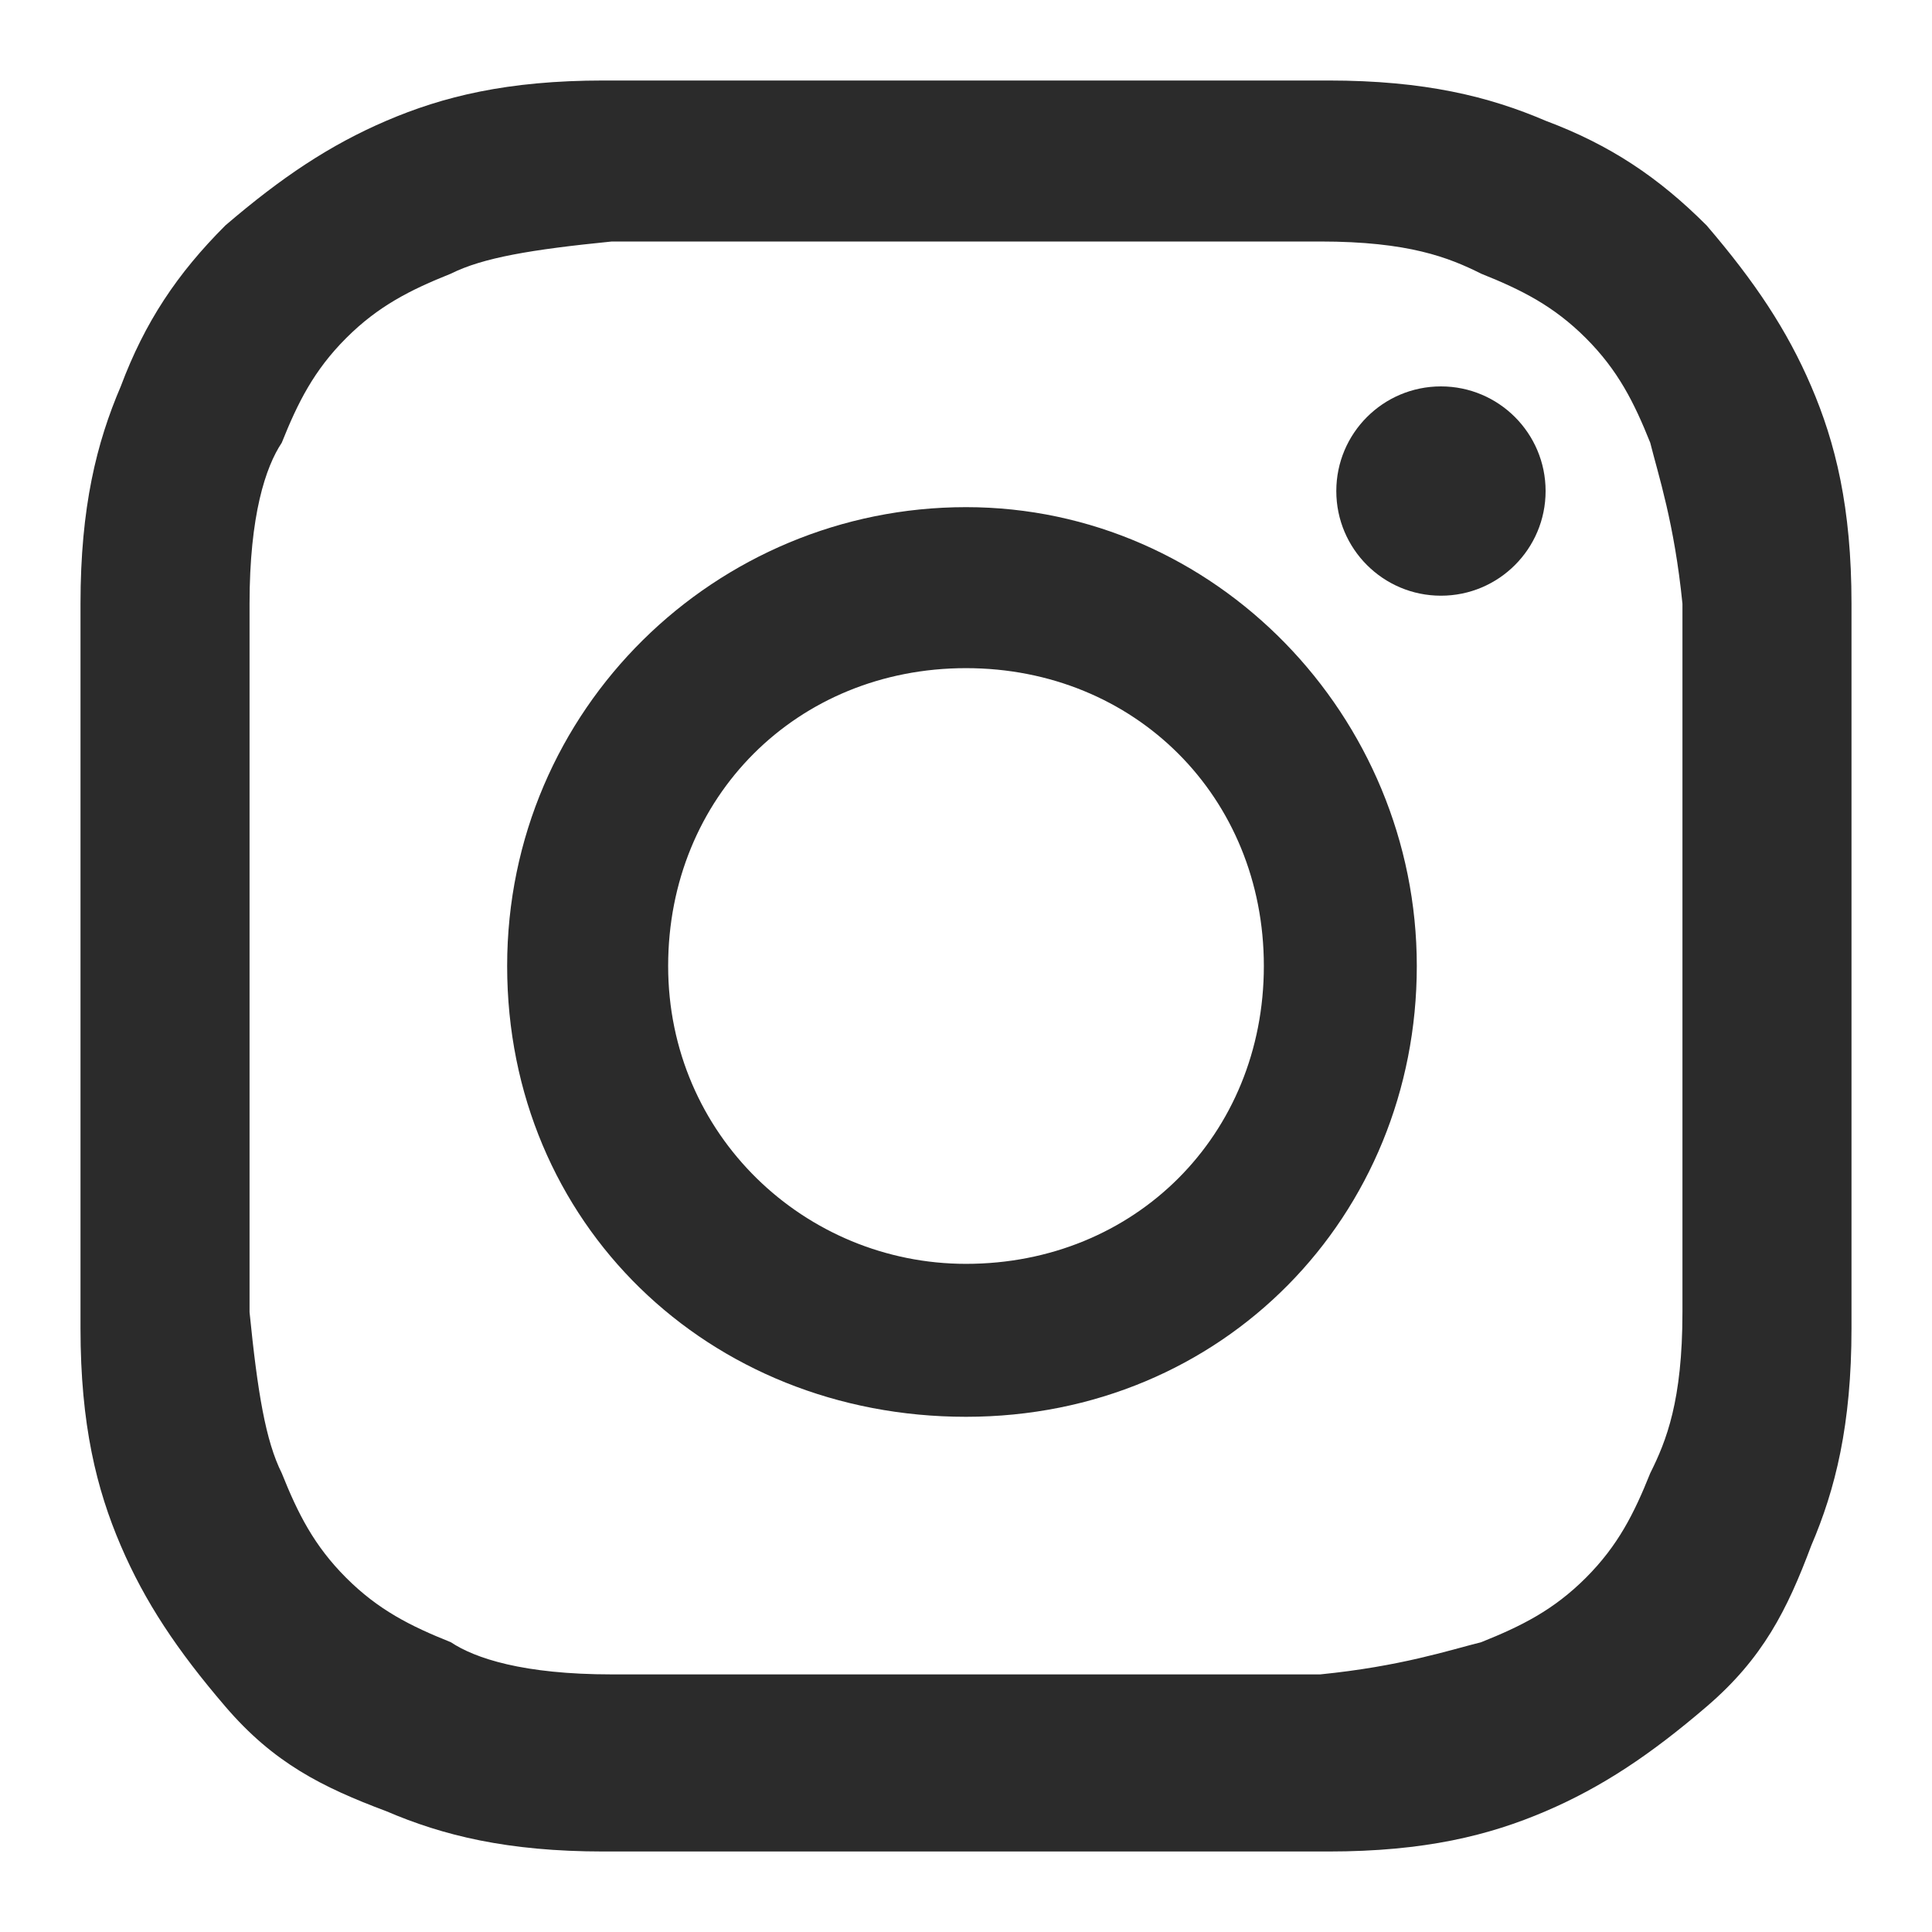
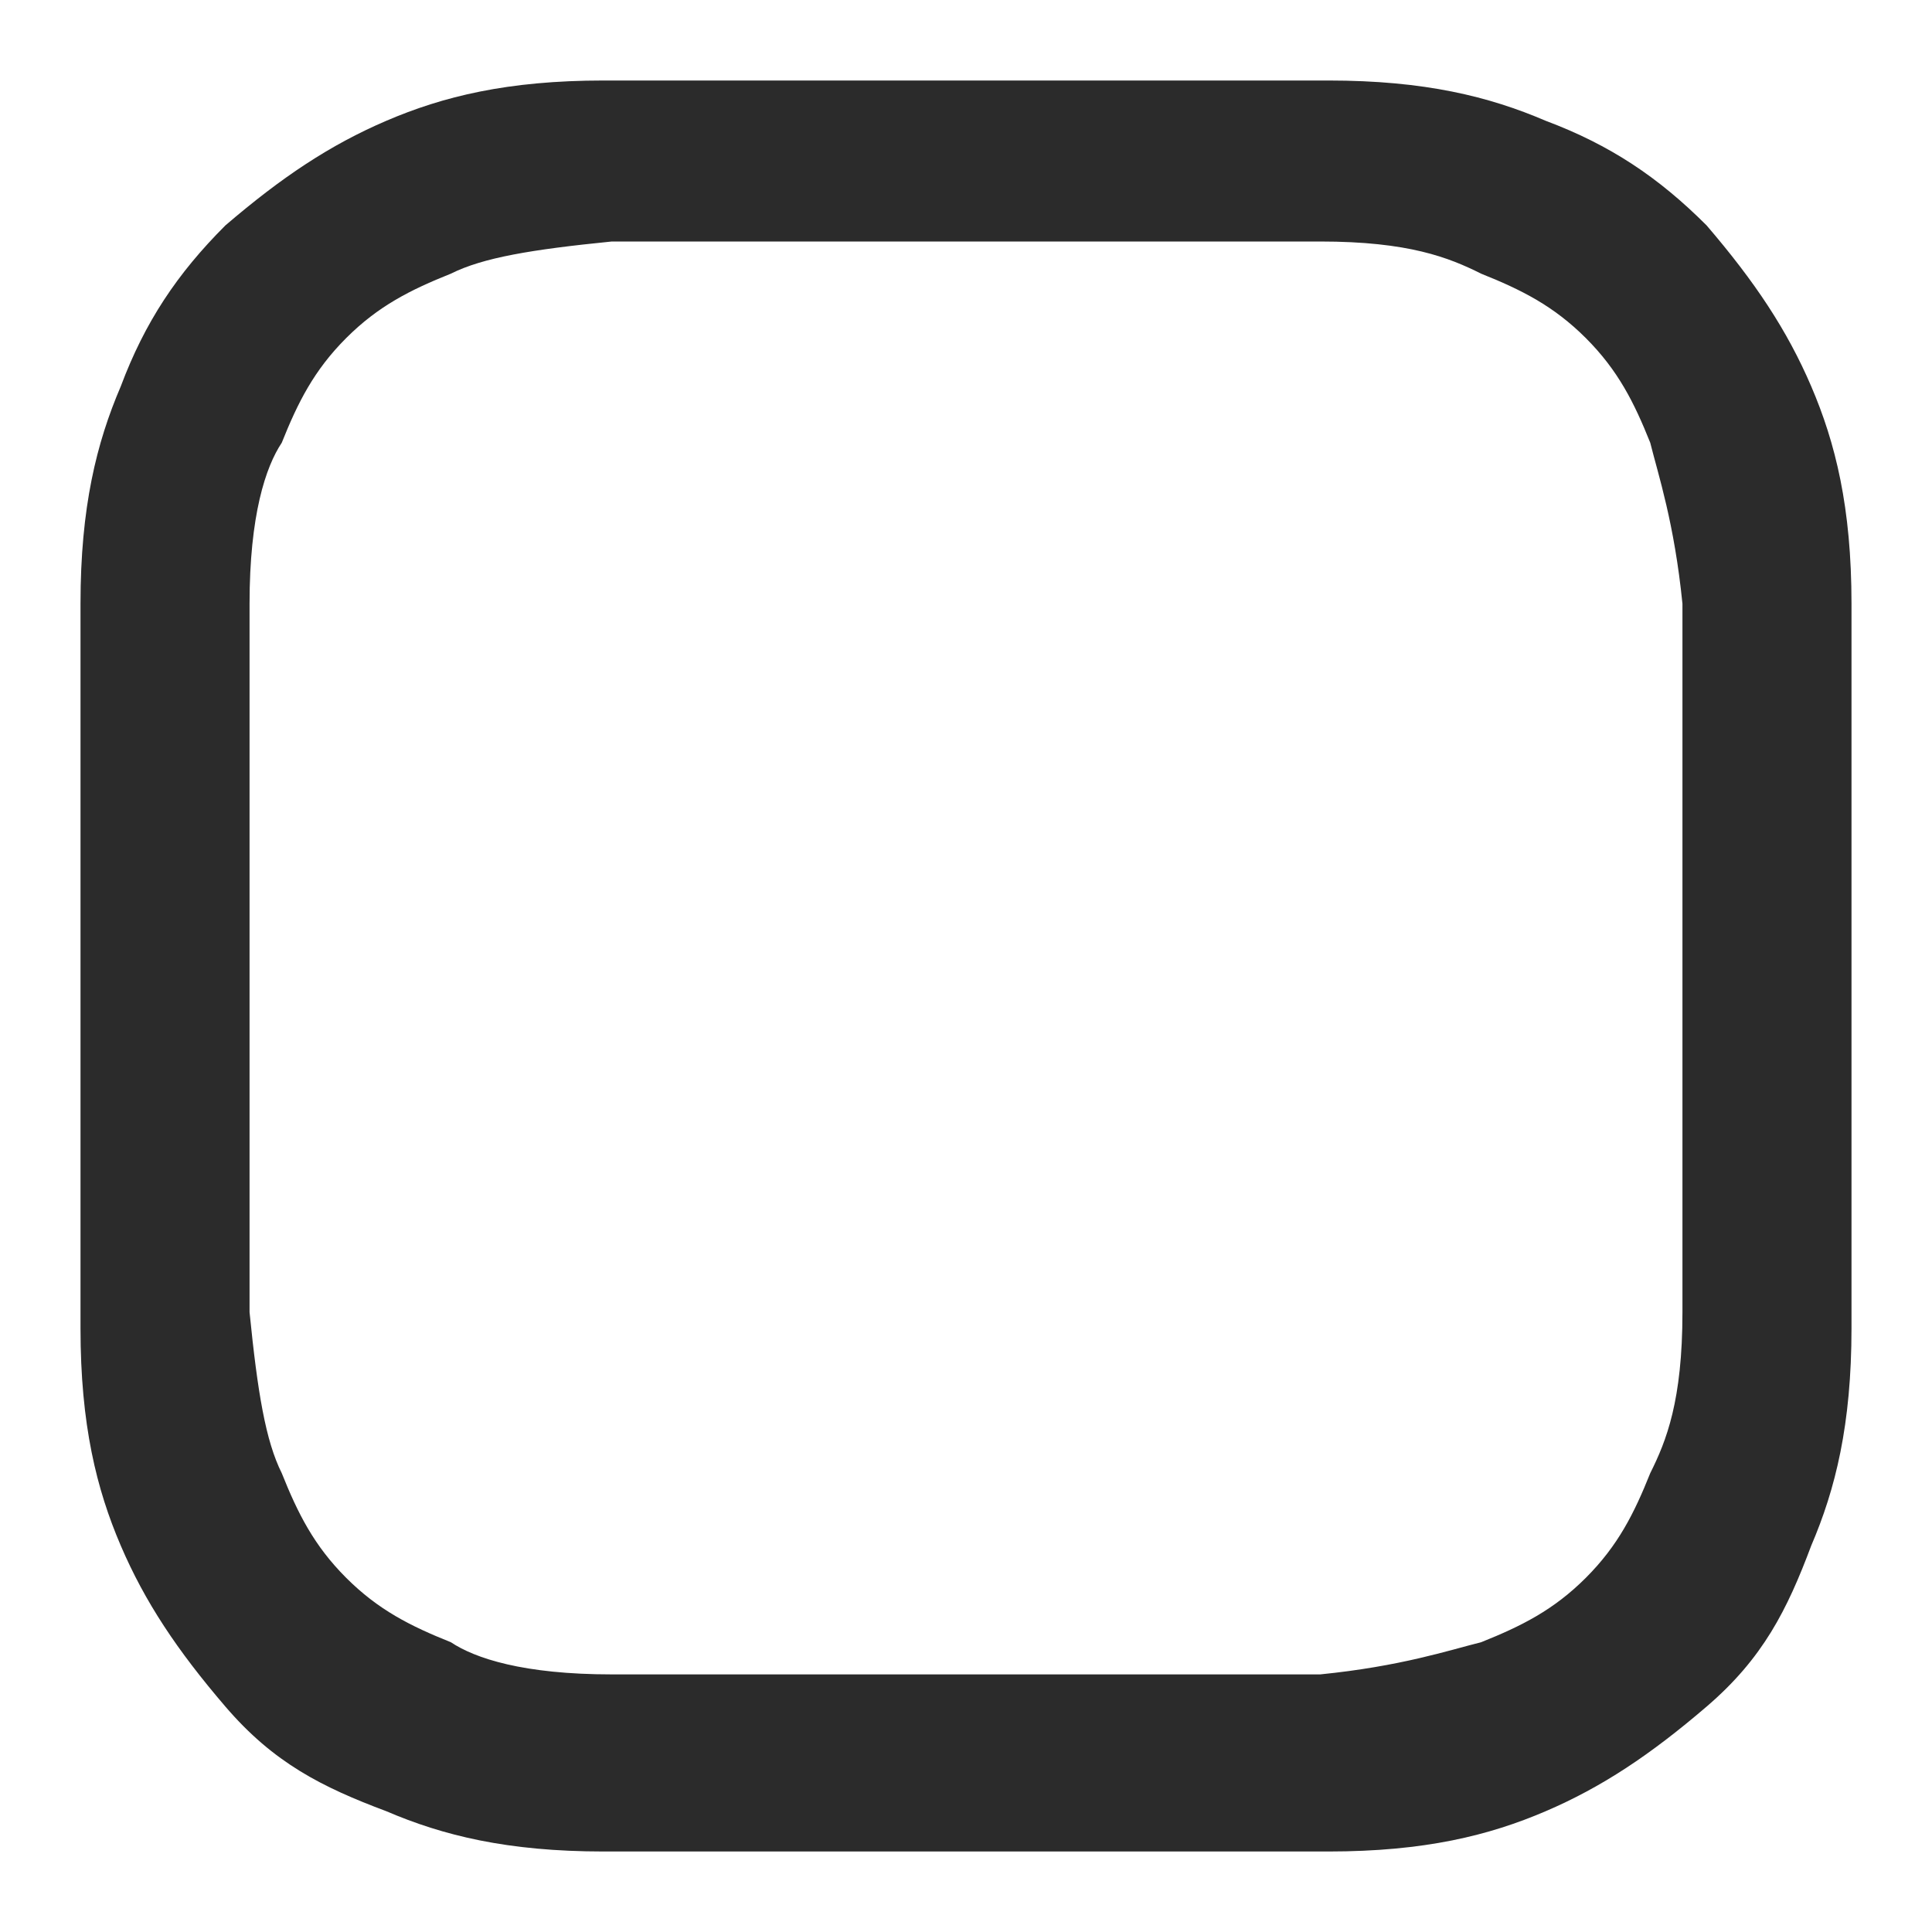
<svg xmlns="http://www.w3.org/2000/svg" id="_レイヤー_2" version="1.1" viewBox="0 0 24 24">
  <defs>
    <style>
      .st0 {
        fill: #2b2b2b;
      }
    </style>
  </defs>
  <g id="text">
    <g>
      <path class="st0" d="M12,3c2.9,0,3.3,0,4.4,0,1.1,0,1.6.2,2,.4.5.2.9.4,1.3.8.4.4.6.8.8,1.3.1.4.3,1,.4,2,0,1.2,0,1.5,0,4.4s0,3.3,0,4.4c0,1.1-.2,1.6-.4,2-.2.5-.4.9-.8,1.3s-.8.6-1.3.8c-.4.1-1,.3-2,.4-1.2,0-1.5,0-4.4,0s-3.3,0-4.4,0c-1.1,0-1.7-.2-2-.4-.5-.2-.9-.4-1.3-.8s-.6-.8-.8-1.3c-.2-.4-.3-1-.4-2,0-1.2,0-1.5,0-4.4s0-3.3,0-4.4c0-1.1.2-1.7.4-2,.2-.5.4-.9.8-1.3s.8-.6,1.3-.8c.4-.2,1-.3,2-.4,1.2,0,1.5,0,4.4,0M12,1c-3,0-3.4,0-4.5,0-1.2,0-2,.2-2.7.5-.7.3-1.3.7-2,1.3-.6.6-1,1.2-1.3,2-.3.7-.5,1.5-.5,2.7,0,1.2,0,1.6,0,4.5s0,3.4,0,4.5c0,1.2.2,2,.5,2.7.3.7.7,1.3,1.3,2s1.2,1,2,1.3c.7.3,1.5.5,2.7.5,1.2,0,1.6,0,4.5,0s3.4,0,4.5,0c1.2,0,2-.2,2.7-.5.7-.3,1.3-.7,2-1.3s1-1.2,1.3-2c.3-.7.5-1.5.5-2.7,0-1.2,0-1.6,0-4.5s0-3.4,0-4.5c0-1.2-.2-2-.5-2.7-.3-.7-.7-1.3-1.3-2-.6-.6-1.2-1-2-1.3-.7-.3-1.5-.5-2.7-.5-1.2,0-1.6,0-4.5,0h0Z" />
-       <path class="st0" d="M12,6.3c-3.1,0-5.7,2.5-5.7,5.7s2.5,5.6,5.7,5.6,5.6-2.5,5.6-5.6-2.5-5.7-5.6-5.7ZM12,15.7c-2,0-3.7-1.6-3.7-3.7s1.6-3.7,3.7-3.7,3.7,1.6,3.7,3.7-1.6,3.7-3.7,3.7Z" />
-       <circle class="st0" cx="17.9" cy="6.1" r="1.3" />
    </g>
  </g>
</svg>